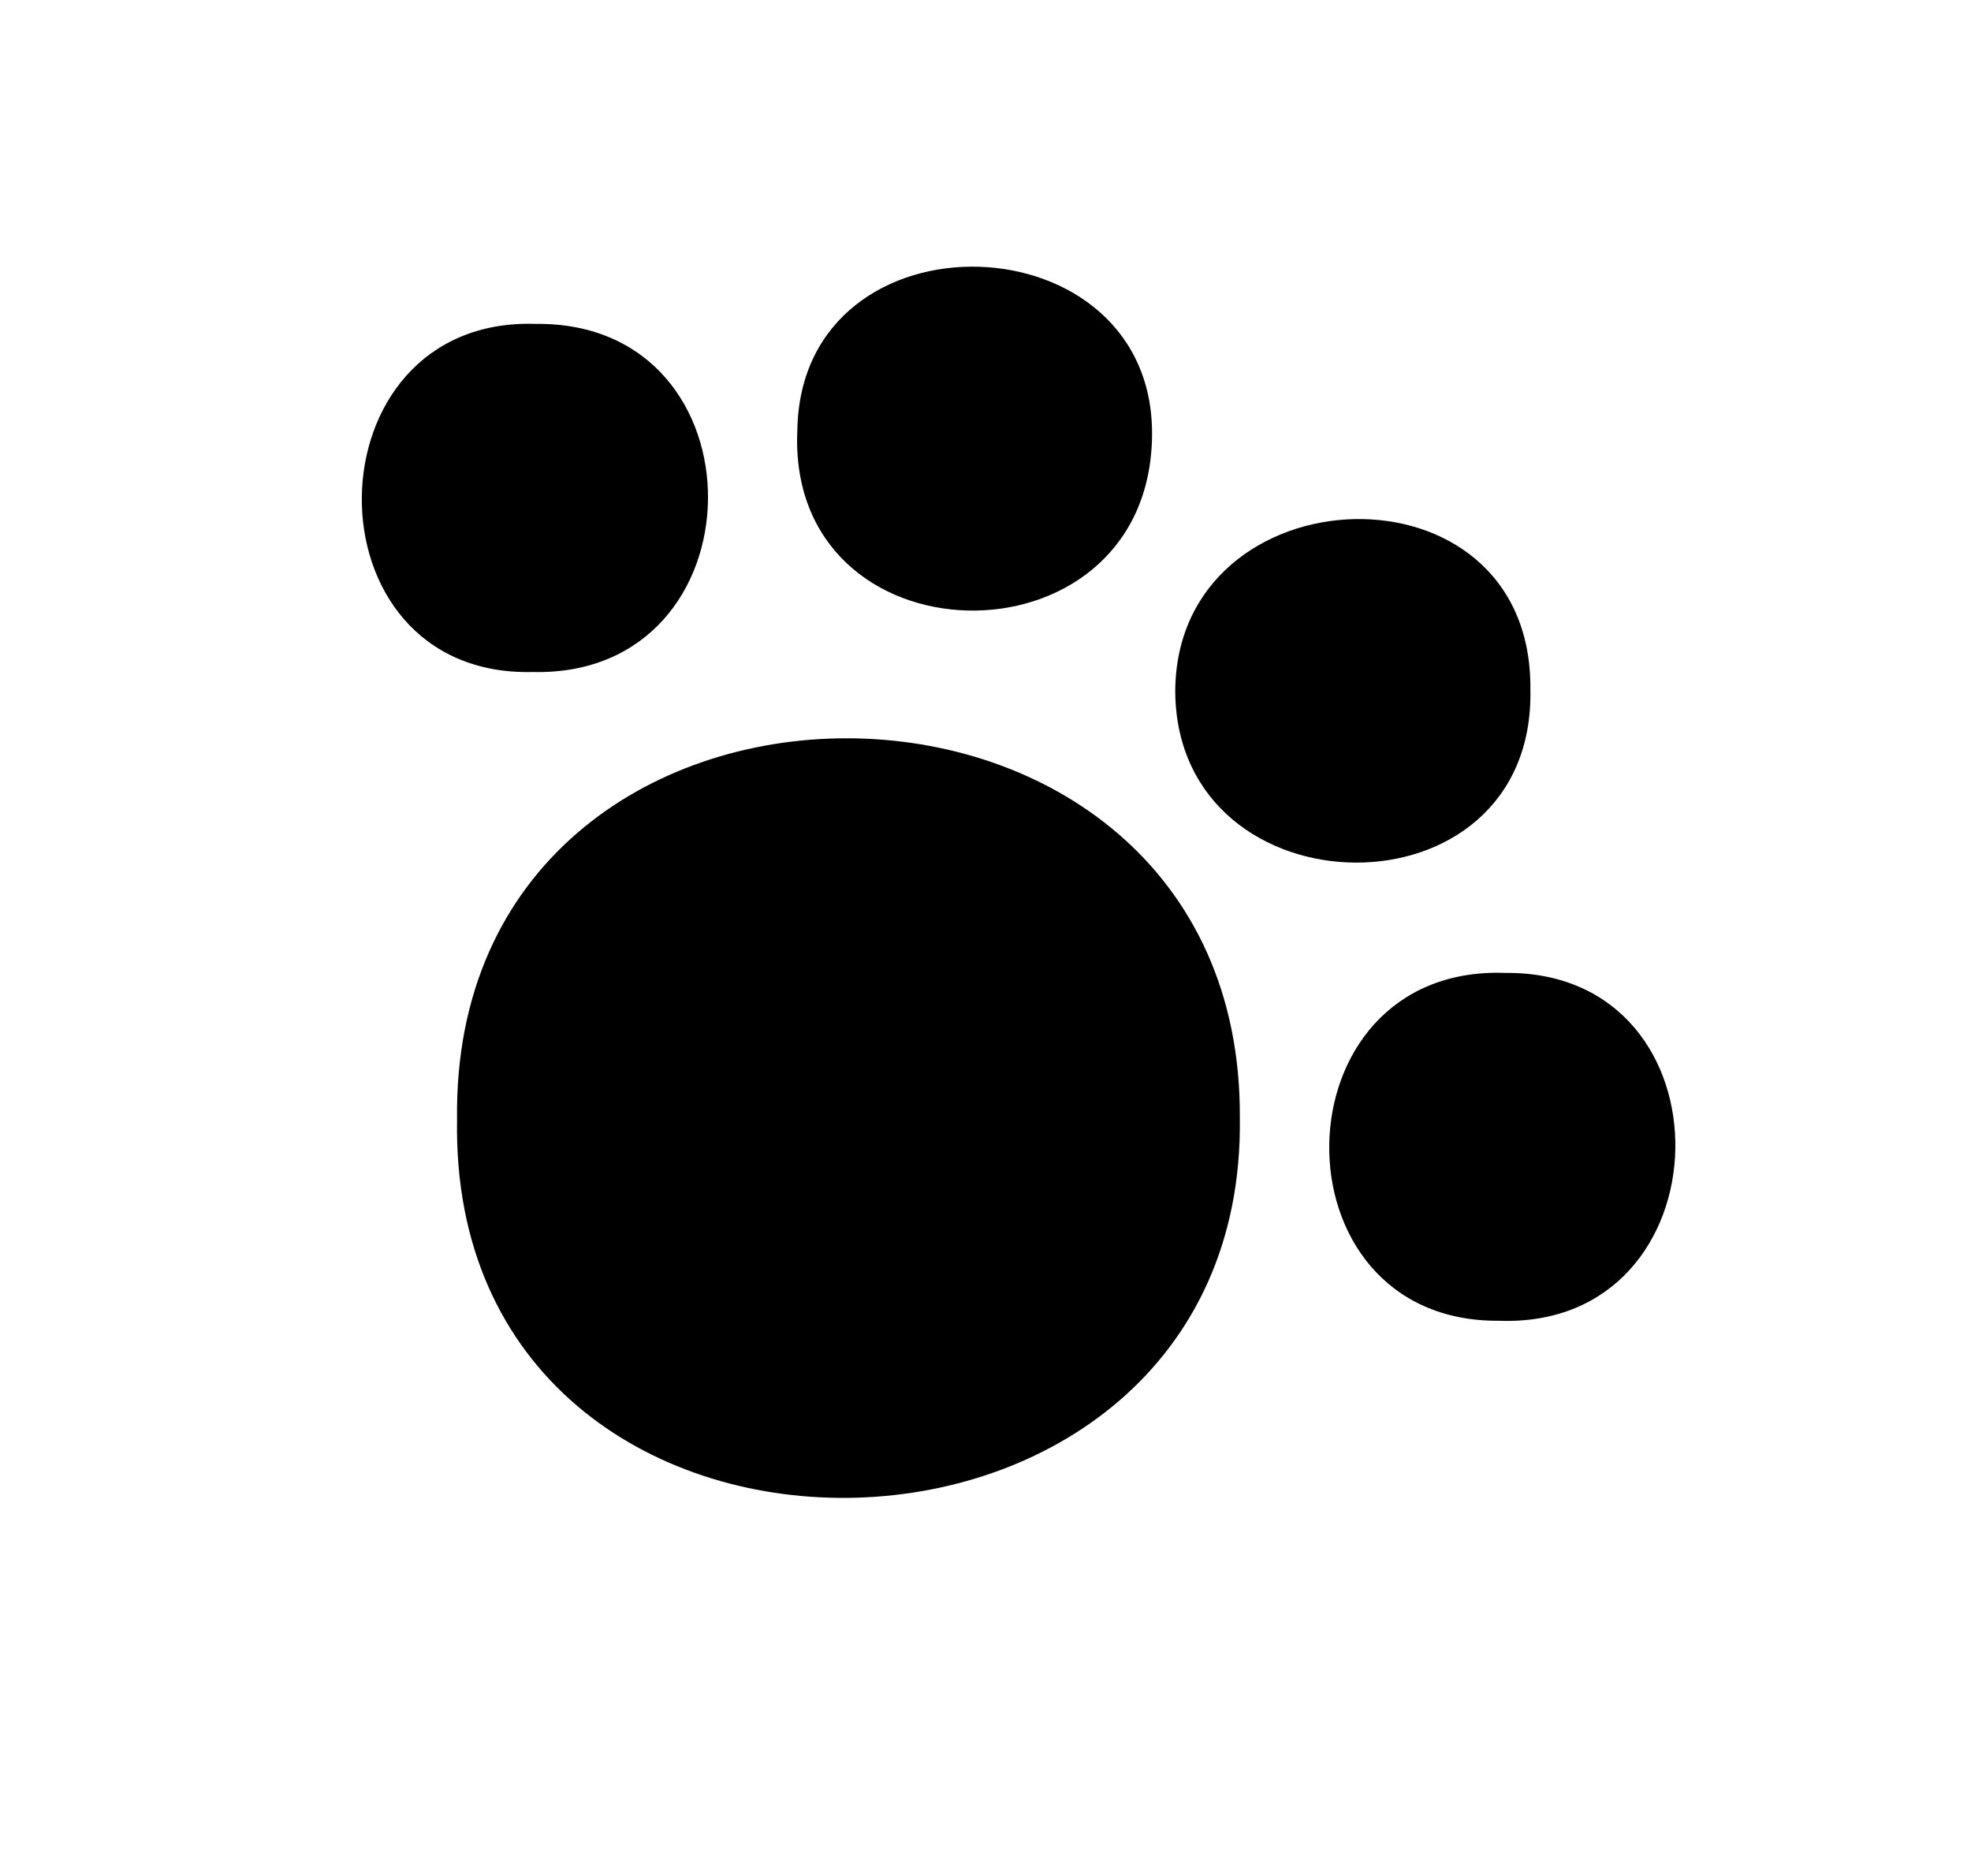
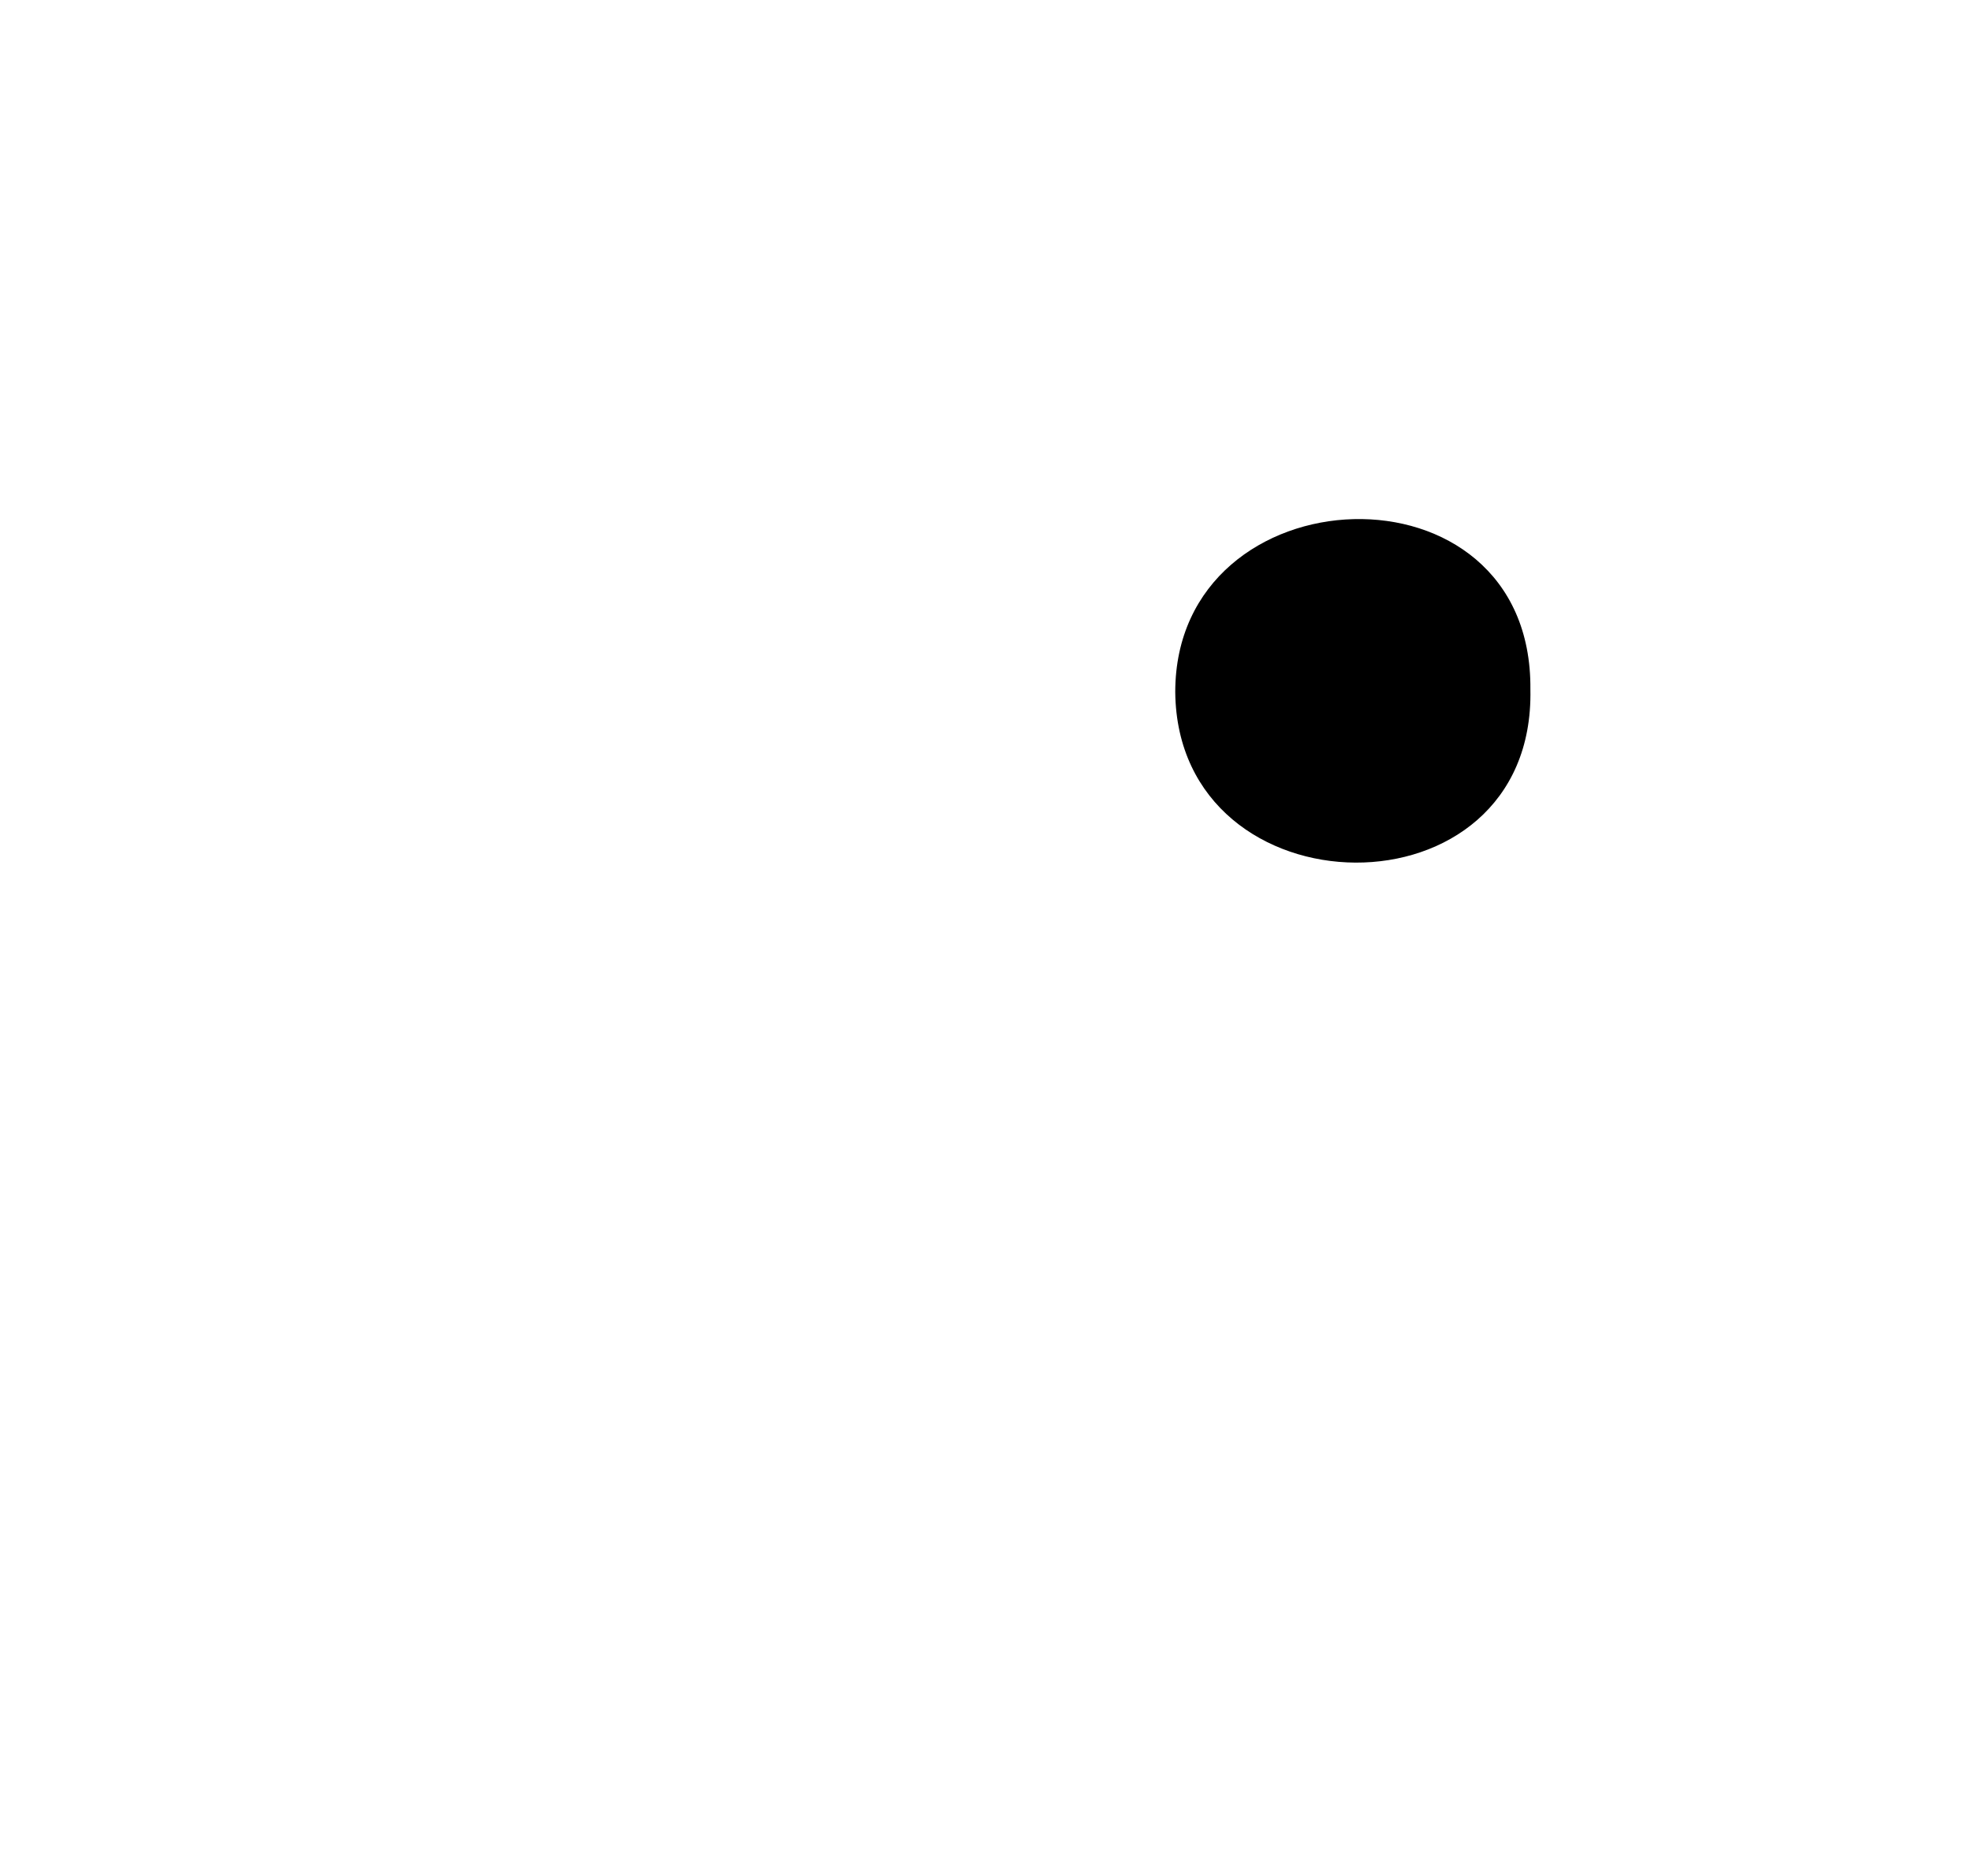
<svg xmlns="http://www.w3.org/2000/svg" xmlns:ns1="http://www.serif.com/" width="100%" height="100%" viewBox="0 0 207 197" xml:space="preserve" style="fill-rule:evenodd;clip-rule:evenodd;stroke-linejoin:round;stroke-miterlimit:2;">
  <g transform="matrix(1,0,0,1,-622,-82)">
    <g id="Слой-1" ns1:id="Слой 1">
      <g transform="matrix(1,0,0,1,670.002,199.843)">
-         <path d="M0,-0.337C-0.689,-53.797 82.546,-53.467 82.209,-0.447C82.927,51.96 -0.968,53.46 0,-0.337" style="fill-rule:nonzero;" />
-       </g>
+         </g>
      <g transform="matrix(1,0,0,1,705.743,129.111)">
-         <path d="M0,-2.047C0.47,-25.564 38.015,-24.392 37.238,-0.89C36.491,23.517 -1.242,22.782 0,-2.047" style="fill-rule:nonzero;" />
-       </g>
+         </g>
      <g transform="matrix(1,0,0,1,678.286,152.363)">
-         <path d="M0,-36.355C24.327,-36.61 23.965,0.748 -0.313,0.199C-24.549,0.803 -24.113,-37.158 0,-36.355" style="fill-rule:nonzero;" />
-       </g>
+         </g>
      <g transform="matrix(1,0,0,1,782.726,154.199)">
        <path d="M0,0.198C0.502,24.709 -37.06,24.066 -37.298,0.48C-37.307,-22.891 0.241,-24.511 0,0.198" style="fill-rule:nonzero;" />
      </g>
      <g transform="matrix(1,0,0,1,779.422,184.13)">
-         <path d="M0,36.551C-24.138,36.735 -23.623,-0.9 0.72,0.027C24.946,-0.16 24.212,37.451 0,36.551" style="fill-rule:nonzero;" />
-       </g>
+         </g>
    </g>
  </g>
</svg>